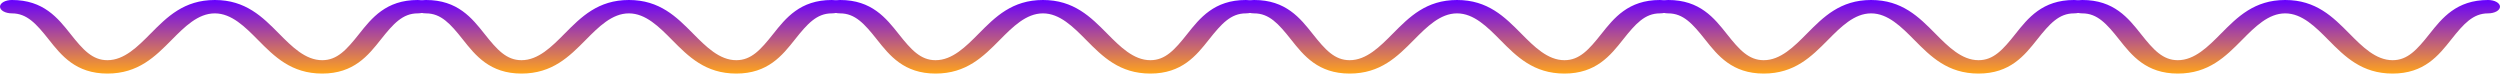
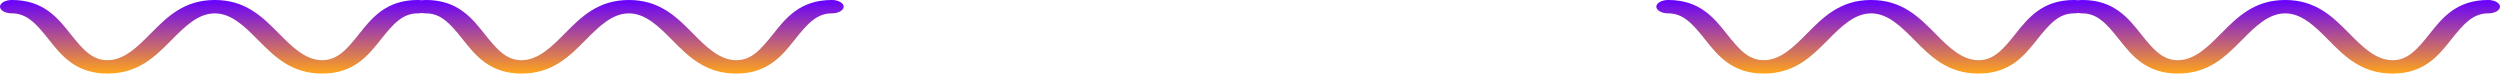
<svg xmlns="http://www.w3.org/2000/svg" width="8054" height="237" viewBox="0 0 8054 237" fill="none">
  <g clip-path="url(#clip0_28_2)">
    <path d="M7708 237C7608.47 237 7554.03 182.081 7501.4 128.971C7459.53 86.742 7416.25 43.091 7362 43.091C7307.72 43.091 7264.47 86.742 7222.6 128.971C7169.93 182.081 7115.49 237 7016 237C6914.12 237 6867.87 178.698 6827.08 127.247C6786.79 76.4 6756.73 43.091 6708.44 43.091C6698.25 43.091 6688.47 40.821 6681.26 36.78C6674.05 32.74 6670 27.26 6670 21.546C6670 15.831 6674.05 10.351 6681.26 6.311C6688.47 2.27 6698.25 0 6708.44 0C6810.32 0 6856.57 58.302 6897.36 109.753C6937.65 160.578 6967.71 193.909 7016 193.909C7070.28 193.909 7113.53 150.258 7155.4 108.029C7208.07 54.919 7262.51 0 7362 0C7461.53 0 7515.97 54.919 7568.6 108.029C7610.47 150.258 7653.75 193.909 7708 193.909C7756.29 193.909 7786.31 160.578 7826.64 109.753C7867.43 58.302 7913.72 0 8015.56 0C8025.75 0 8035.53 2.27 8042.74 6.311C8049.95 10.351 8054 15.831 8054 21.546C8054 27.26 8049.95 32.74 8042.74 36.78C8035.53 40.821 8025.75 43.091 8015.56 43.091C7967.27 43.091 7937.24 76.4 7896.92 127.247C7856.13 178.698 7809.84 237 7708 237Z" fill="url(#paint0_linear_28_2)" />
    <path d="M6374 237C6274.47 237 6220.03 182.081 6167.4 128.971C6125.53 86.742 6082.25 43.091 6028 43.091C5973.72 43.091 5930.47 86.742 5888.6 128.971C5835.93 182.081 5781.49 237 5682 237C5580.12 237 5533.87 178.698 5493.08 127.247C5452.79 76.4 5422.73 43.091 5374.44 43.091C5364.25 43.091 5354.47 40.821 5347.26 36.78C5340.05 32.74 5336 27.26 5336 21.546C5336 15.831 5340.05 10.351 5347.26 6.311C5354.47 2.27 5364.25 0 5374.44 0C5476.32 0 5522.57 58.302 5563.36 109.753C5603.65 160.578 5633.71 193.909 5682 193.909C5736.28 193.909 5779.53 150.258 5821.4 108.029C5874.07 54.919 5928.51 0 6028 0C6127.53 0 6181.97 54.919 6234.6 108.029C6276.47 150.258 6319.75 193.909 6374 193.909C6422.29 193.909 6452.31 160.578 6492.64 109.753C6533.43 58.302 6579.72 0 6681.56 0C6691.75 0 6701.53 2.27 6708.74 6.311C6715.95 10.351 6720 15.831 6720 21.546C6720 27.26 6715.95 32.74 6708.74 36.78C6701.53 40.821 6691.75 43.091 6681.56 43.091C6633.27 43.091 6603.24 76.4 6562.92 127.247C6522.13 178.698 6475.84 237 6374 237Z" fill="url(#paint1_linear_28_2)" />
-     <path d="M5040 237C4940.47 237 4886.03 182.081 4833.4 128.971C4791.53 86.742 4748.25 43.091 4694 43.091C4639.72 43.091 4596.47 86.742 4554.6 128.971C4501.93 182.081 4447.49 237 4348 237C4246.12 237 4199.87 178.698 4159.08 127.247C4118.79 76.4 4088.73 43.091 4040.44 43.091C4030.25 43.091 4020.47 40.821 4013.26 36.78C4006.05 32.74 4002 27.26 4002 21.546C4002 15.831 4006.05 10.351 4013.26 6.311C4020.47 2.27 4030.25 0 4040.44 0C4142.32 0 4188.57 58.302 4229.36 109.753C4269.65 160.578 4299.71 193.909 4348 193.909C4402.28 193.909 4445.53 150.258 4487.4 108.029C4540.07 54.919 4594.51 0 4694 0C4793.53 0 4847.97 54.919 4900.6 108.029C4942.47 150.258 4985.75 193.909 5040 193.909C5088.29 193.909 5118.31 160.578 5158.64 109.753C5199.43 58.302 5245.72 0 5347.56 0C5357.75 0 5367.53 2.27 5374.74 6.311C5381.95 10.351 5386 15.831 5386 21.546C5386 27.26 5381.95 32.74 5374.74 36.78C5367.53 40.821 5357.75 43.091 5347.56 43.091C5299.27 43.091 5269.24 76.4 5228.92 127.247C5188.13 178.698 5141.84 237 5040 237Z" fill="url(#paint2_linear_28_2)" />
-     <path d="M3706 237C3606.47 237 3552.03 182.081 3499.4 128.971C3457.53 86.742 3414.25 43.091 3360 43.091C3305.72 43.091 3262.47 86.742 3220.6 128.971C3167.93 182.081 3113.49 237 3014 237C2912.12 237 2865.87 178.698 2825.08 127.247C2784.79 76.4 2754.73 43.091 2706.44 43.091C2696.25 43.091 2686.47 40.821 2679.26 36.78C2672.05 32.74 2668 27.26 2668 21.546C2668 15.831 2672.05 10.351 2679.26 6.311C2686.47 2.27 2696.25 0 2706.44 0C2808.32 0 2854.57 58.302 2895.36 109.753C2935.65 160.578 2965.71 193.909 3014 193.909C3068.28 193.909 3111.53 150.258 3153.4 108.029C3206.07 54.919 3260.51 0 3360 0C3459.53 0 3513.97 54.919 3566.6 108.029C3608.47 150.258 3651.75 193.909 3706 193.909C3754.29 193.909 3784.31 160.578 3824.64 109.753C3865.43 58.302 3911.72 0 4013.56 0C4023.75 0 4033.53 2.27 4040.74 6.311C4047.95 10.351 4052 15.831 4052 21.546C4052 27.26 4047.95 32.74 4040.74 36.78C4033.53 40.821 4023.75 43.091 4013.56 43.091C3965.27 43.091 3935.24 76.4 3894.92 127.247C3854.13 178.698 3807.84 237 3706 237Z" fill="url(#paint3_linear_28_2)" />
    <path d="M2372 237C2272.47 237 2218.03 182.081 2165.4 128.971C2123.53 86.742 2080.25 43.091 2026 43.091C1971.72 43.091 1928.47 86.742 1886.6 128.971C1833.93 182.081 1779.49 237 1680 237C1578.12 237 1531.87 178.698 1491.08 127.247C1450.79 76.4 1420.73 43.091 1372.44 43.091C1362.25 43.091 1352.47 40.821 1345.26 36.78C1338.05 32.74 1334 27.26 1334 21.546C1334 15.831 1338.05 10.351 1345.26 6.311C1352.47 2.27 1362.25 0 1372.44 0C1474.32 0 1520.57 58.302 1561.36 109.753C1601.65 160.578 1631.71 193.909 1680 193.909C1734.28 193.909 1777.53 150.258 1819.4 108.029C1872.07 54.919 1926.51 0 2026 0C2125.53 0 2179.97 54.919 2232.6 108.029C2274.47 150.258 2317.75 193.909 2372 193.909C2420.29 193.909 2450.31 160.578 2490.64 109.753C2531.43 58.302 2577.72 0 2679.56 0C2689.75 0 2699.53 2.27 2706.74 6.311C2713.95 10.351 2718 15.831 2718 21.546C2718 27.26 2713.95 32.74 2706.74 36.78C2699.53 40.821 2689.75 43.091 2679.56 43.091C2631.27 43.091 2601.24 76.4 2560.92 127.247C2520.13 178.698 2473.84 237 2372 237Z" fill="url(#paint4_linear_28_2)" />
    <path d="M1038 237C938.467 237 884.03 182.081 831.399 128.971C789.534 86.742 746.245 43.091 692 43.091C637.716 43.091 594.466 86.742 552.6 128.971C499.932 182.081 445.494 237 346 237C244.122 237 197.874 178.698 157.084 127.247C116.794 76.4 86.731 43.091 38.444 43.091C28.248 43.091 18.47 40.821 11.26 36.78C4.05 32.74 0 27.26 0 21.546C0 15.831 4.05 10.351 11.26 6.311C18.47 2.27 28.248 0 38.444 0C140.322 0 186.571 58.302 227.36 109.753C267.65 160.578 297.714 193.909 346 193.909C400.284 193.909 443.534 150.258 485.4 108.029C538.068 54.919 592.506 0 692 0C791.533 0 845.97 54.919 898.6 108.029C940.466 150.258 983.755 193.909 1038 193.909C1086.29 193.909 1116.31 160.578 1156.64 109.753C1197.43 58.302 1243.72 0 1345.56 0C1355.75 0 1365.53 2.27 1372.74 6.311C1379.95 10.351 1384 15.831 1384 21.546C1384 27.26 1379.95 32.74 1372.74 36.78C1365.53 40.821 1355.75 43.091 1345.56 43.091C1297.27 43.091 1267.24 76.4 1226.92 127.247C1186.13 178.698 1139.84 237 1038 237Z" fill="url(#paint5_linear_28_2)" />
  </g>
  <defs>
    <linearGradient id="paint0_linear_28_2" x1="7362" y1="0" x2="7362" y2="237" gradientUnits="userSpaceOnUse">
      <stop stop-color="#6600FF" />
      <stop offset="1" stop-color="#FFA41B" />
    </linearGradient>
    <linearGradient id="paint1_linear_28_2" x1="6028" y1="0" x2="6028" y2="237" gradientUnits="userSpaceOnUse">
      <stop stop-color="#6600FF" />
      <stop offset="1" stop-color="#FFA41B" />
    </linearGradient>
    <linearGradient id="paint2_linear_28_2" x1="4694" y1="0" x2="4694" y2="237" gradientUnits="userSpaceOnUse">
      <stop stop-color="#6600FF" />
      <stop offset="1" stop-color="#FFA41B" />
    </linearGradient>
    <linearGradient id="paint3_linear_28_2" x1="3360" y1="0" x2="3360" y2="237" gradientUnits="userSpaceOnUse">
      <stop stop-color="#6600FF" />
      <stop offset="1" stop-color="#FFA41B" />
    </linearGradient>
    <linearGradient id="paint4_linear_28_2" x1="2026" y1="0" x2="2026" y2="237" gradientUnits="userSpaceOnUse">
      <stop stop-color="#6600FF" />
      <stop offset="1" stop-color="#FFA41B" />
    </linearGradient>
    <linearGradient id="paint5_linear_28_2" x1="692" y1="0" x2="692" y2="237" gradientUnits="userSpaceOnUse">
      <stop stop-color="#6600FF" />
      <stop offset="1" stop-color="#FFA41B" />
    </linearGradient>
    <clipPath id="clip0_28_2">
      <rect width="8054" height="237" fill="white" />
    </clipPath>
  </defs>
</svg>